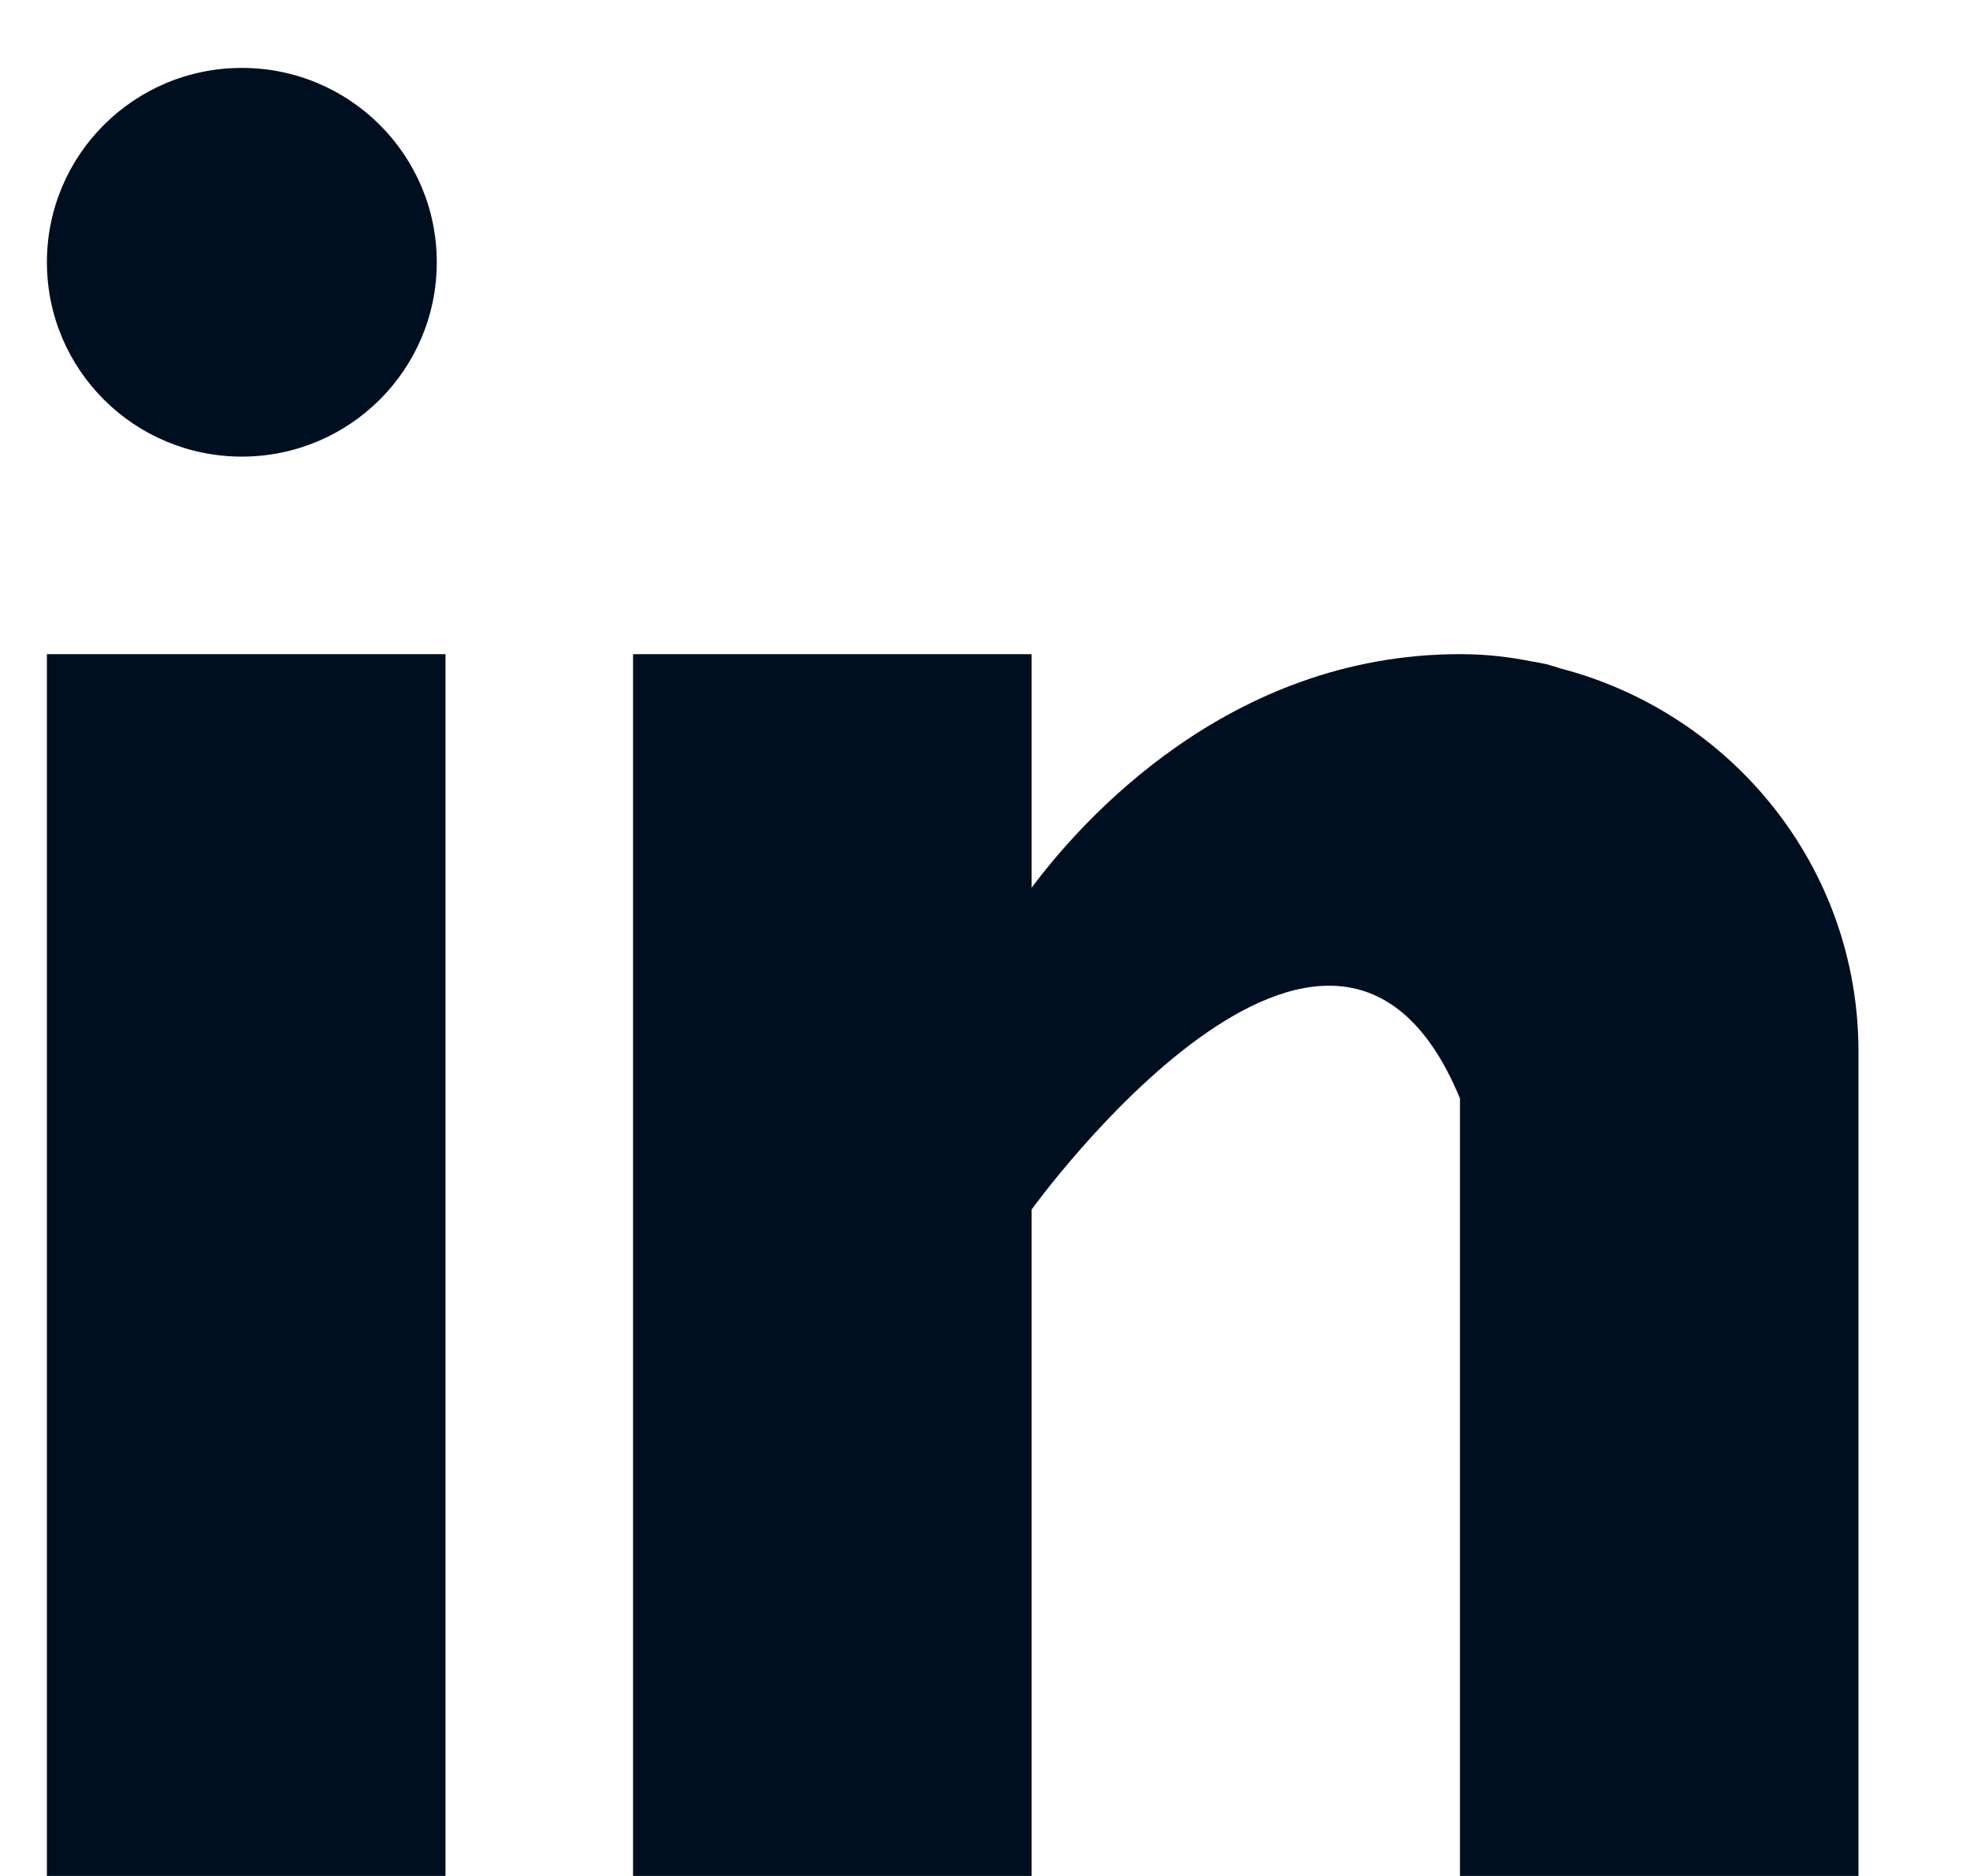
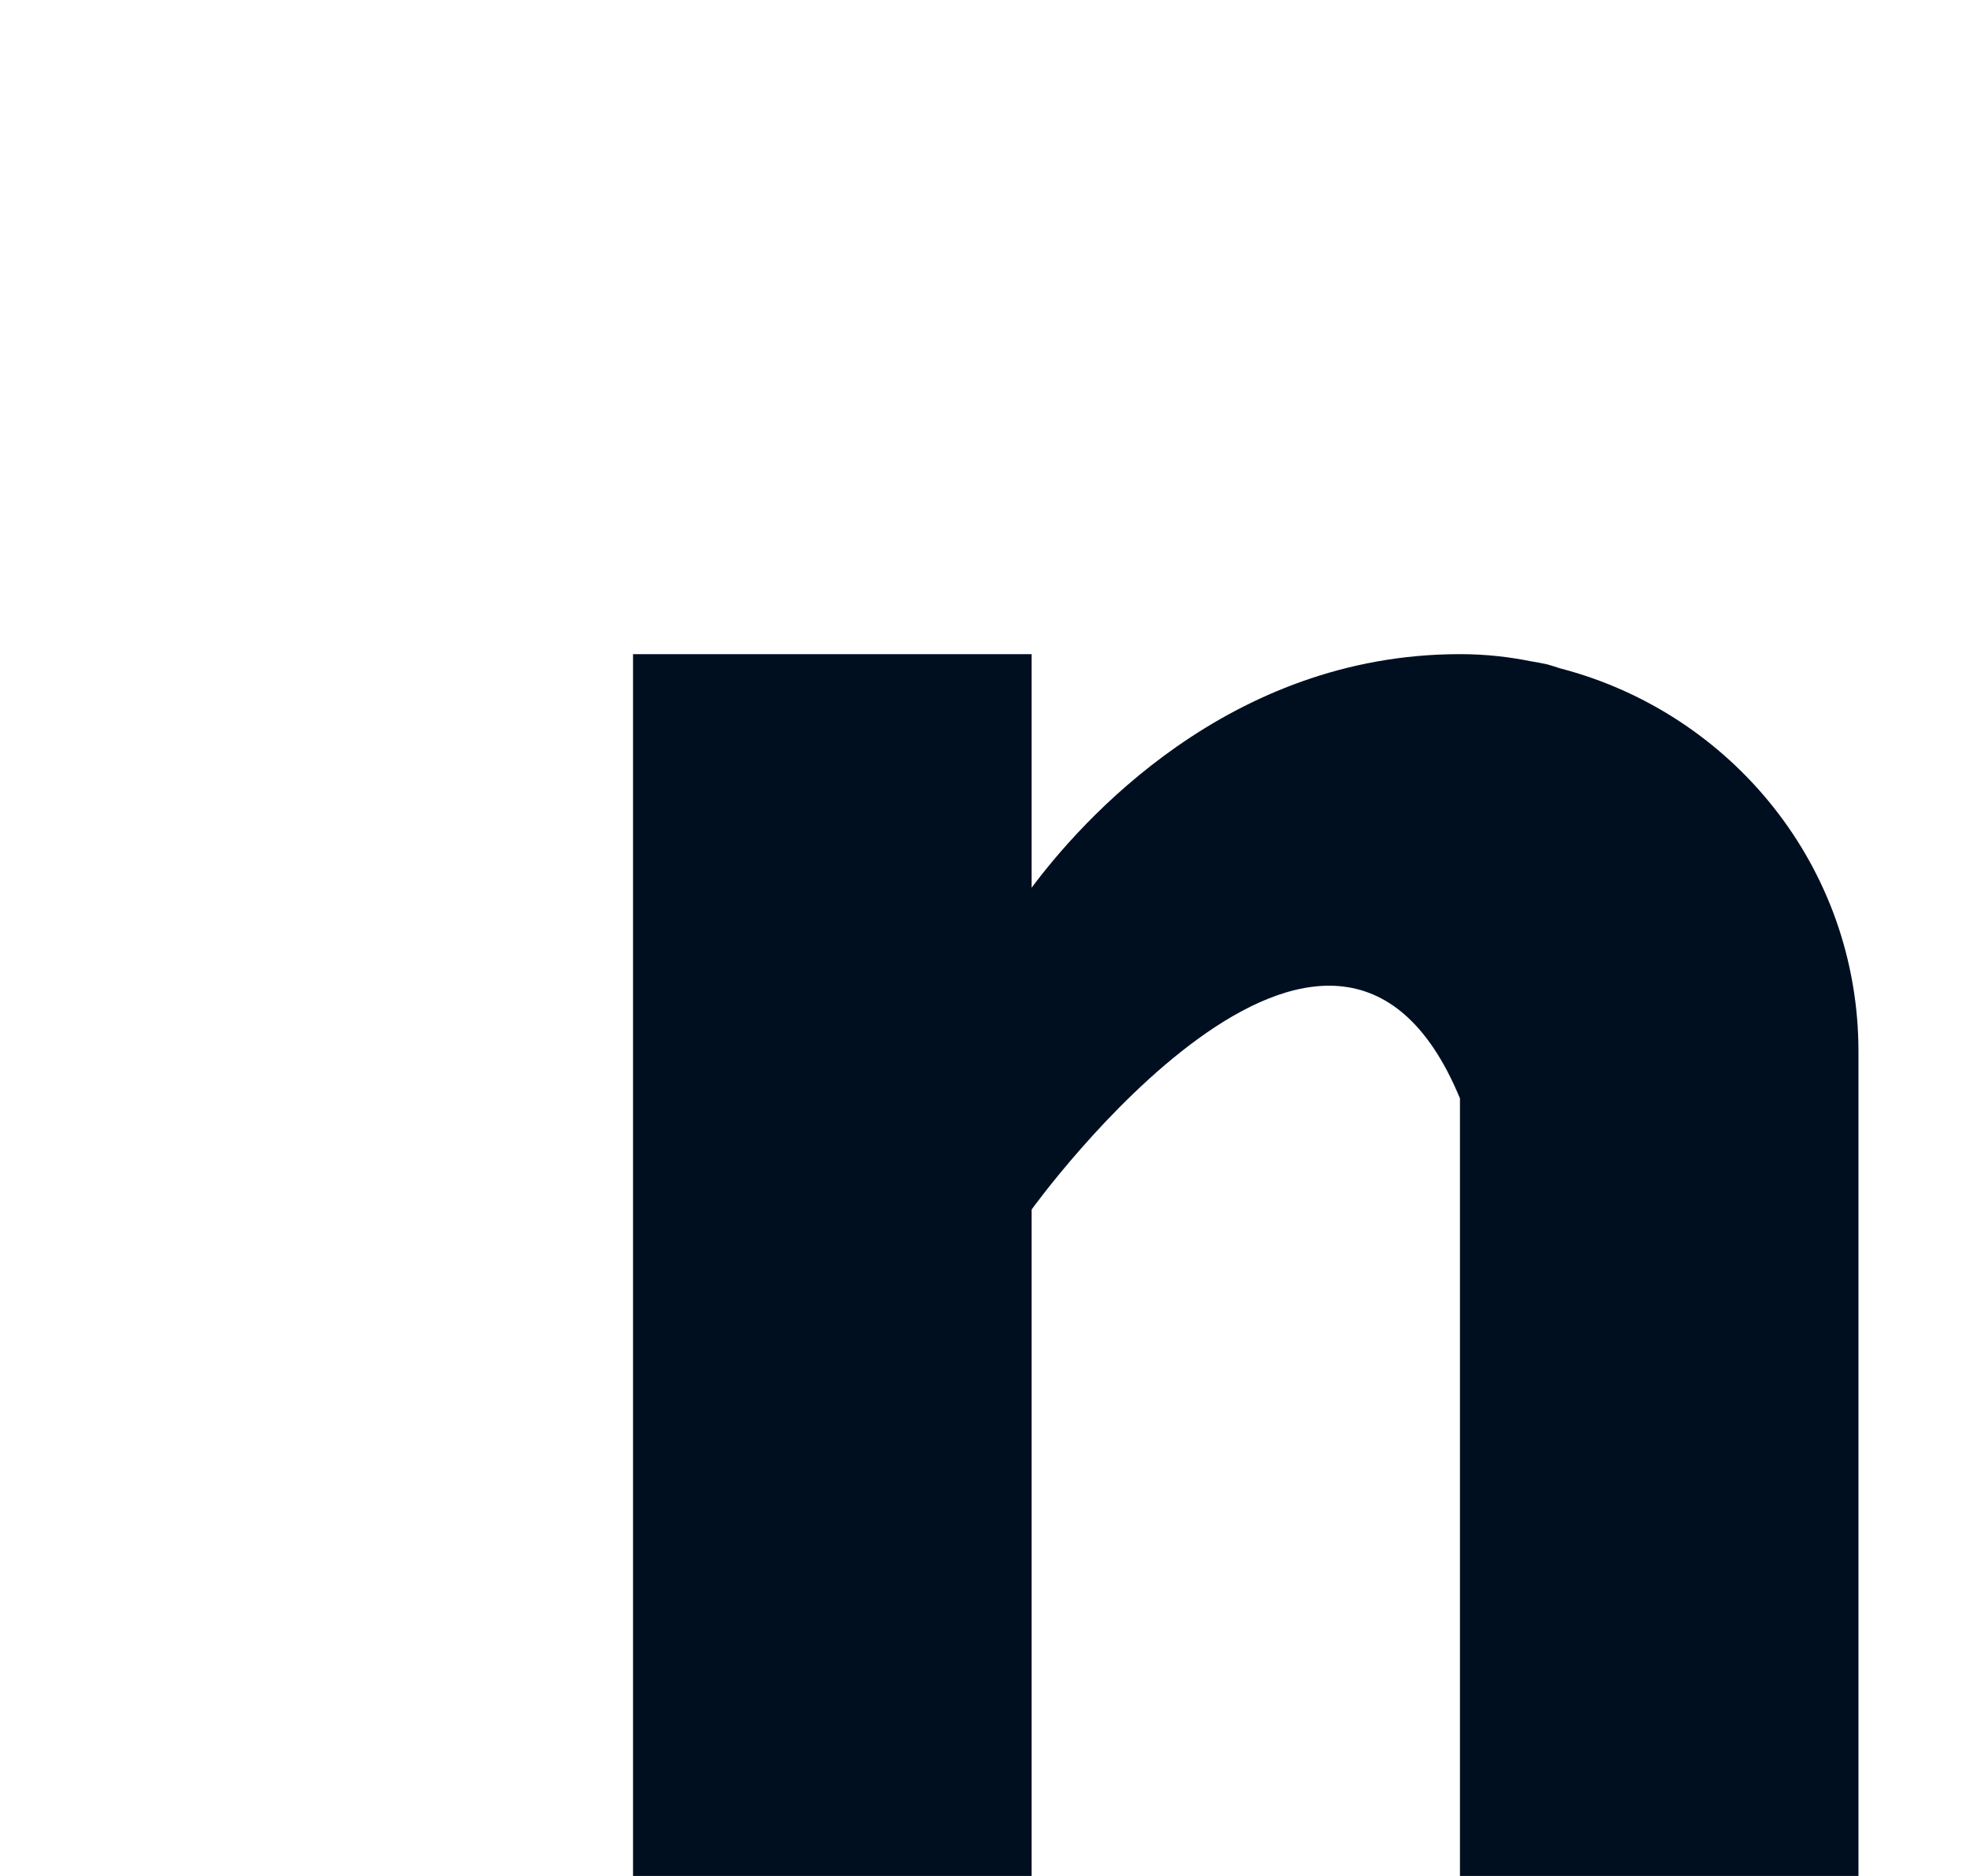
<svg xmlns="http://www.w3.org/2000/svg" width="21" height="20" viewBox="0 0 21 20" fill="none">
  <g clip-path="url(#clip0_6996_2691)">
-     <path d="M4.749 6.974H0.5V20H4.749V6.974Z" fill="#000F20" />
    <path d="M16.633 7.126C16.588 7.112 16.545 7.097 16.497 7.084C16.44 7.071 16.383 7.06 16.325 7.051C16.1 7.006 15.853 6.974 15.563 6.974C13.086 6.974 11.515 8.77 10.997 9.464V6.974H6.748V20H10.997V12.895C10.997 12.895 14.208 8.435 15.563 11.71C15.563 14.634 15.563 20 15.563 20H19.811V11.21C19.811 9.241 18.458 7.601 16.633 7.126Z" fill="#000F20" />
-     <path d="M2.578 4.868C3.726 4.868 4.656 3.941 4.656 2.796C4.656 1.651 3.726 0.724 2.578 0.724C1.43 0.724 0.5 1.651 0.5 2.796C0.5 3.941 1.43 4.868 2.578 4.868Z" fill="#000F20" />
  </g>
  <defs>
    <clipPath id="clip0_6996_2691">
      <rect width="20" height="20" fill="white" transform="translate(0.5)" />
    </clipPath>
  </defs>
</svg>